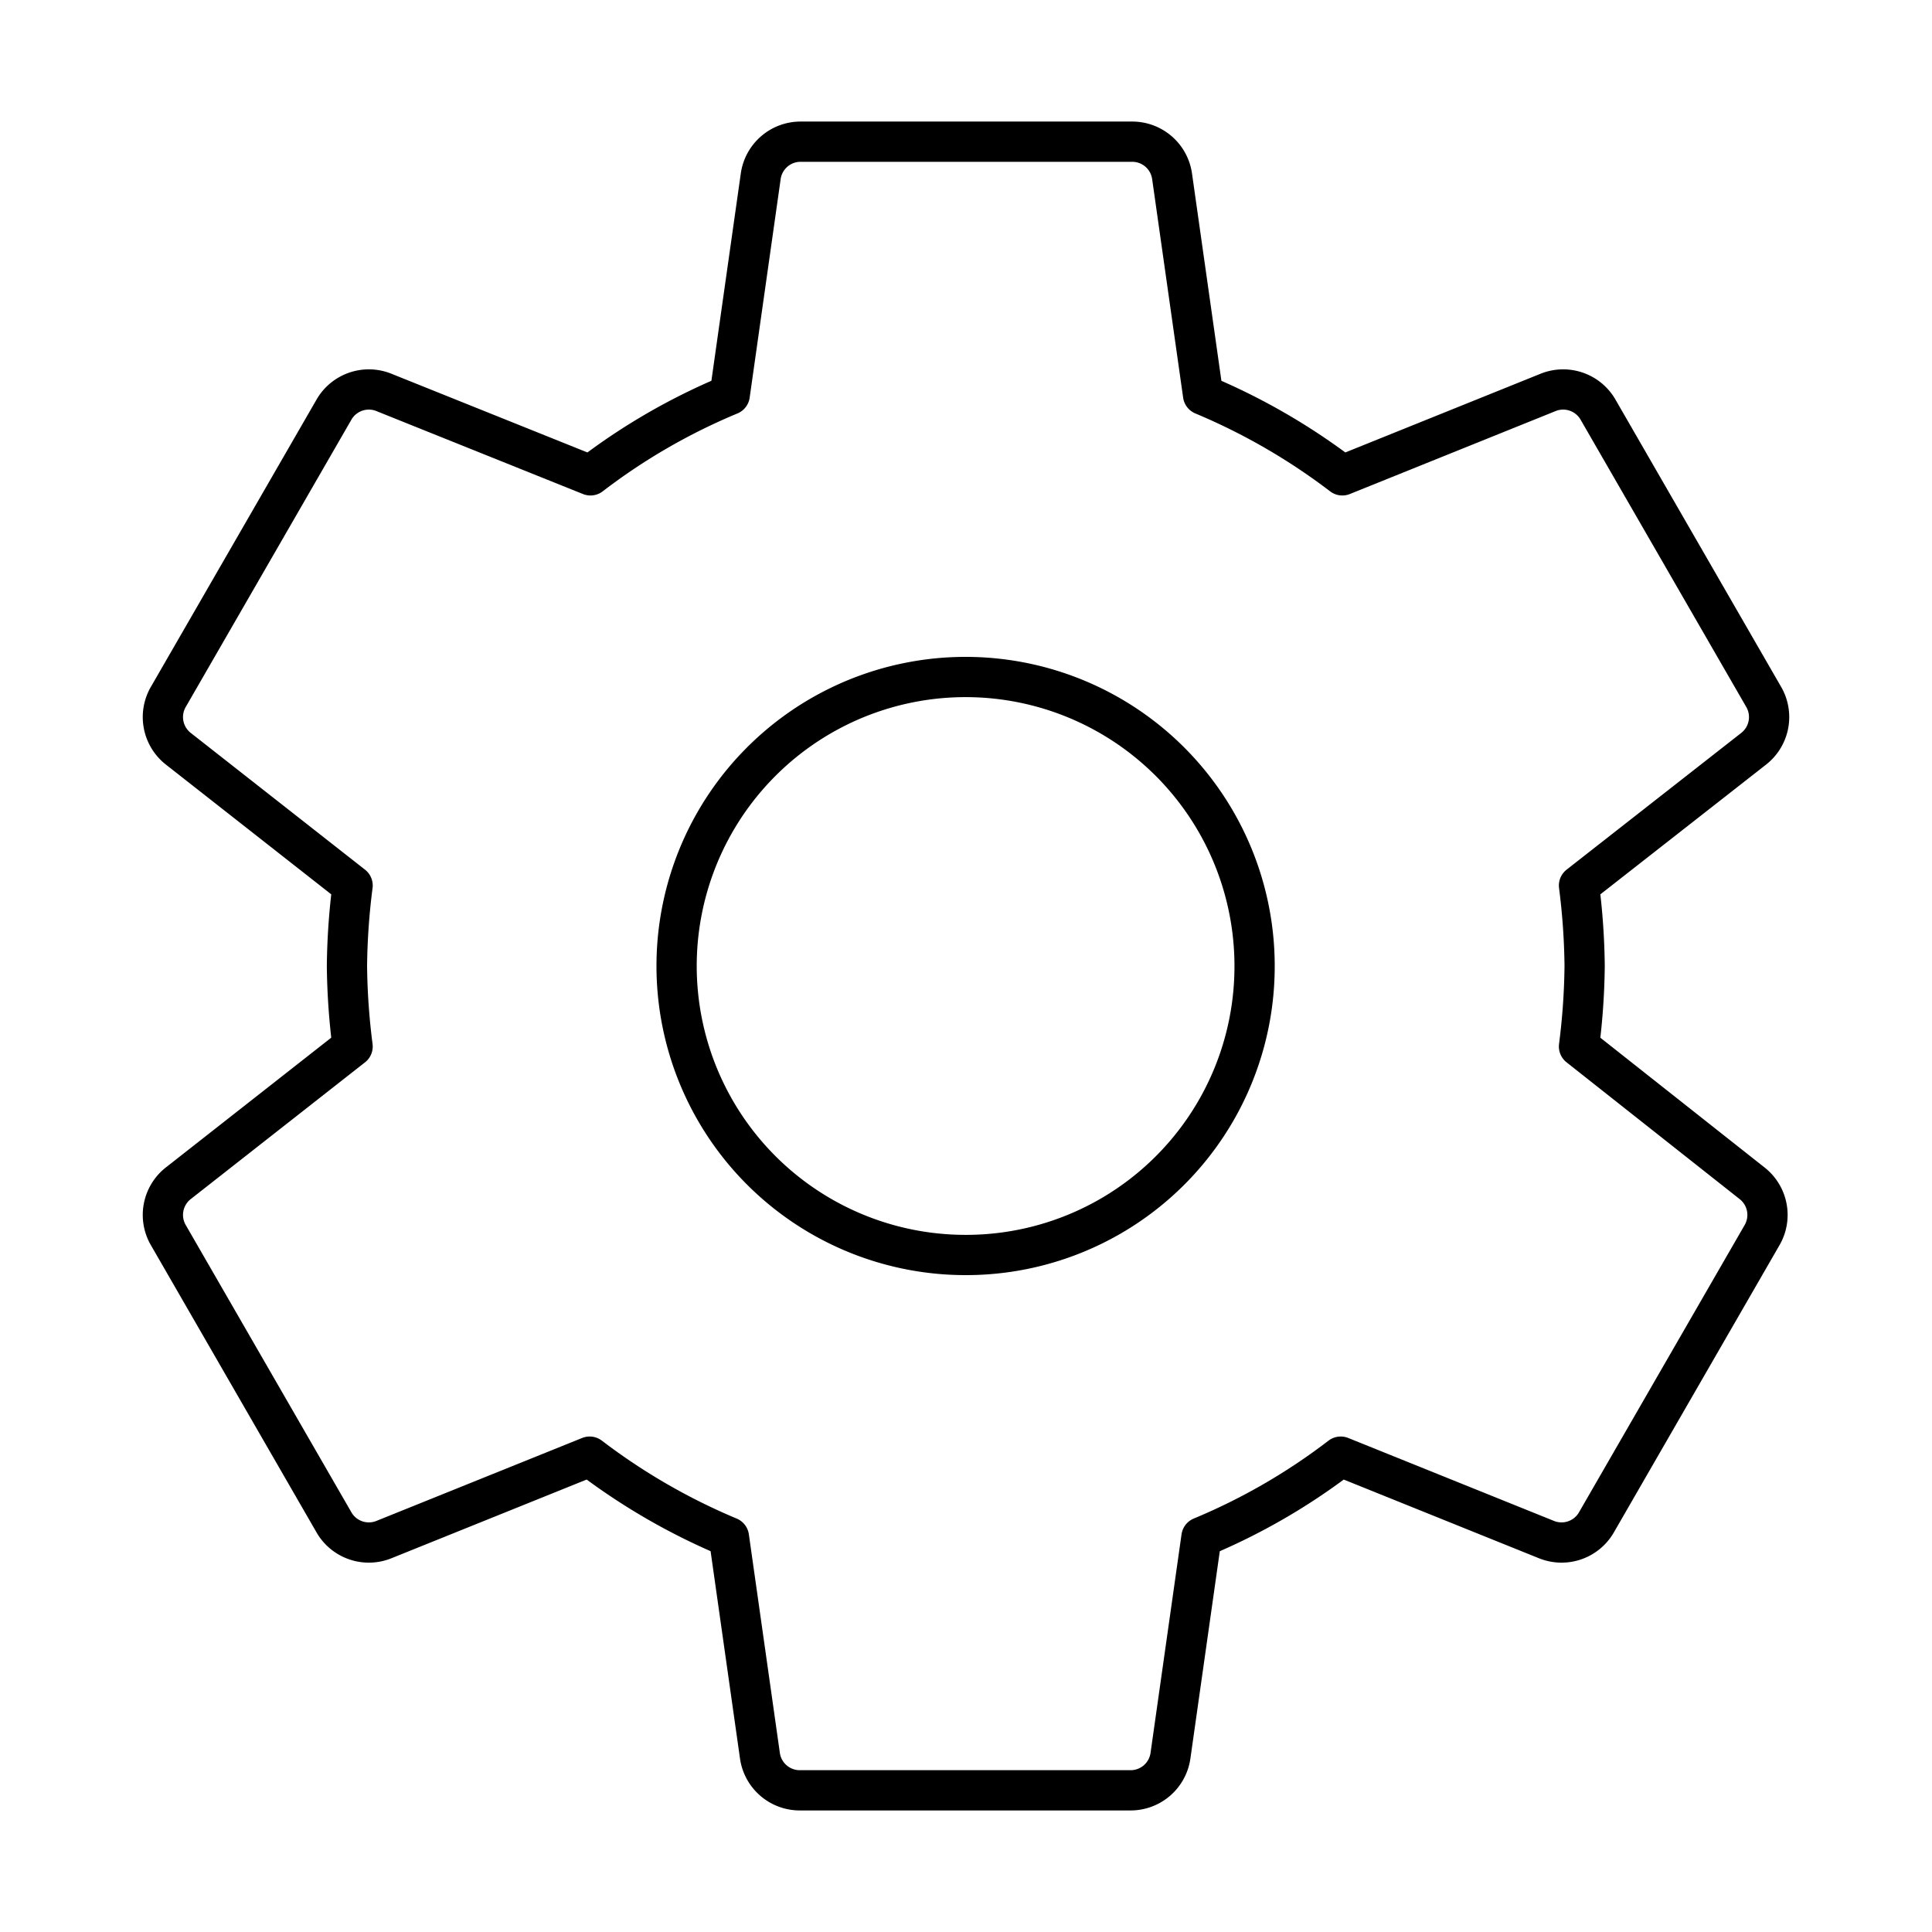
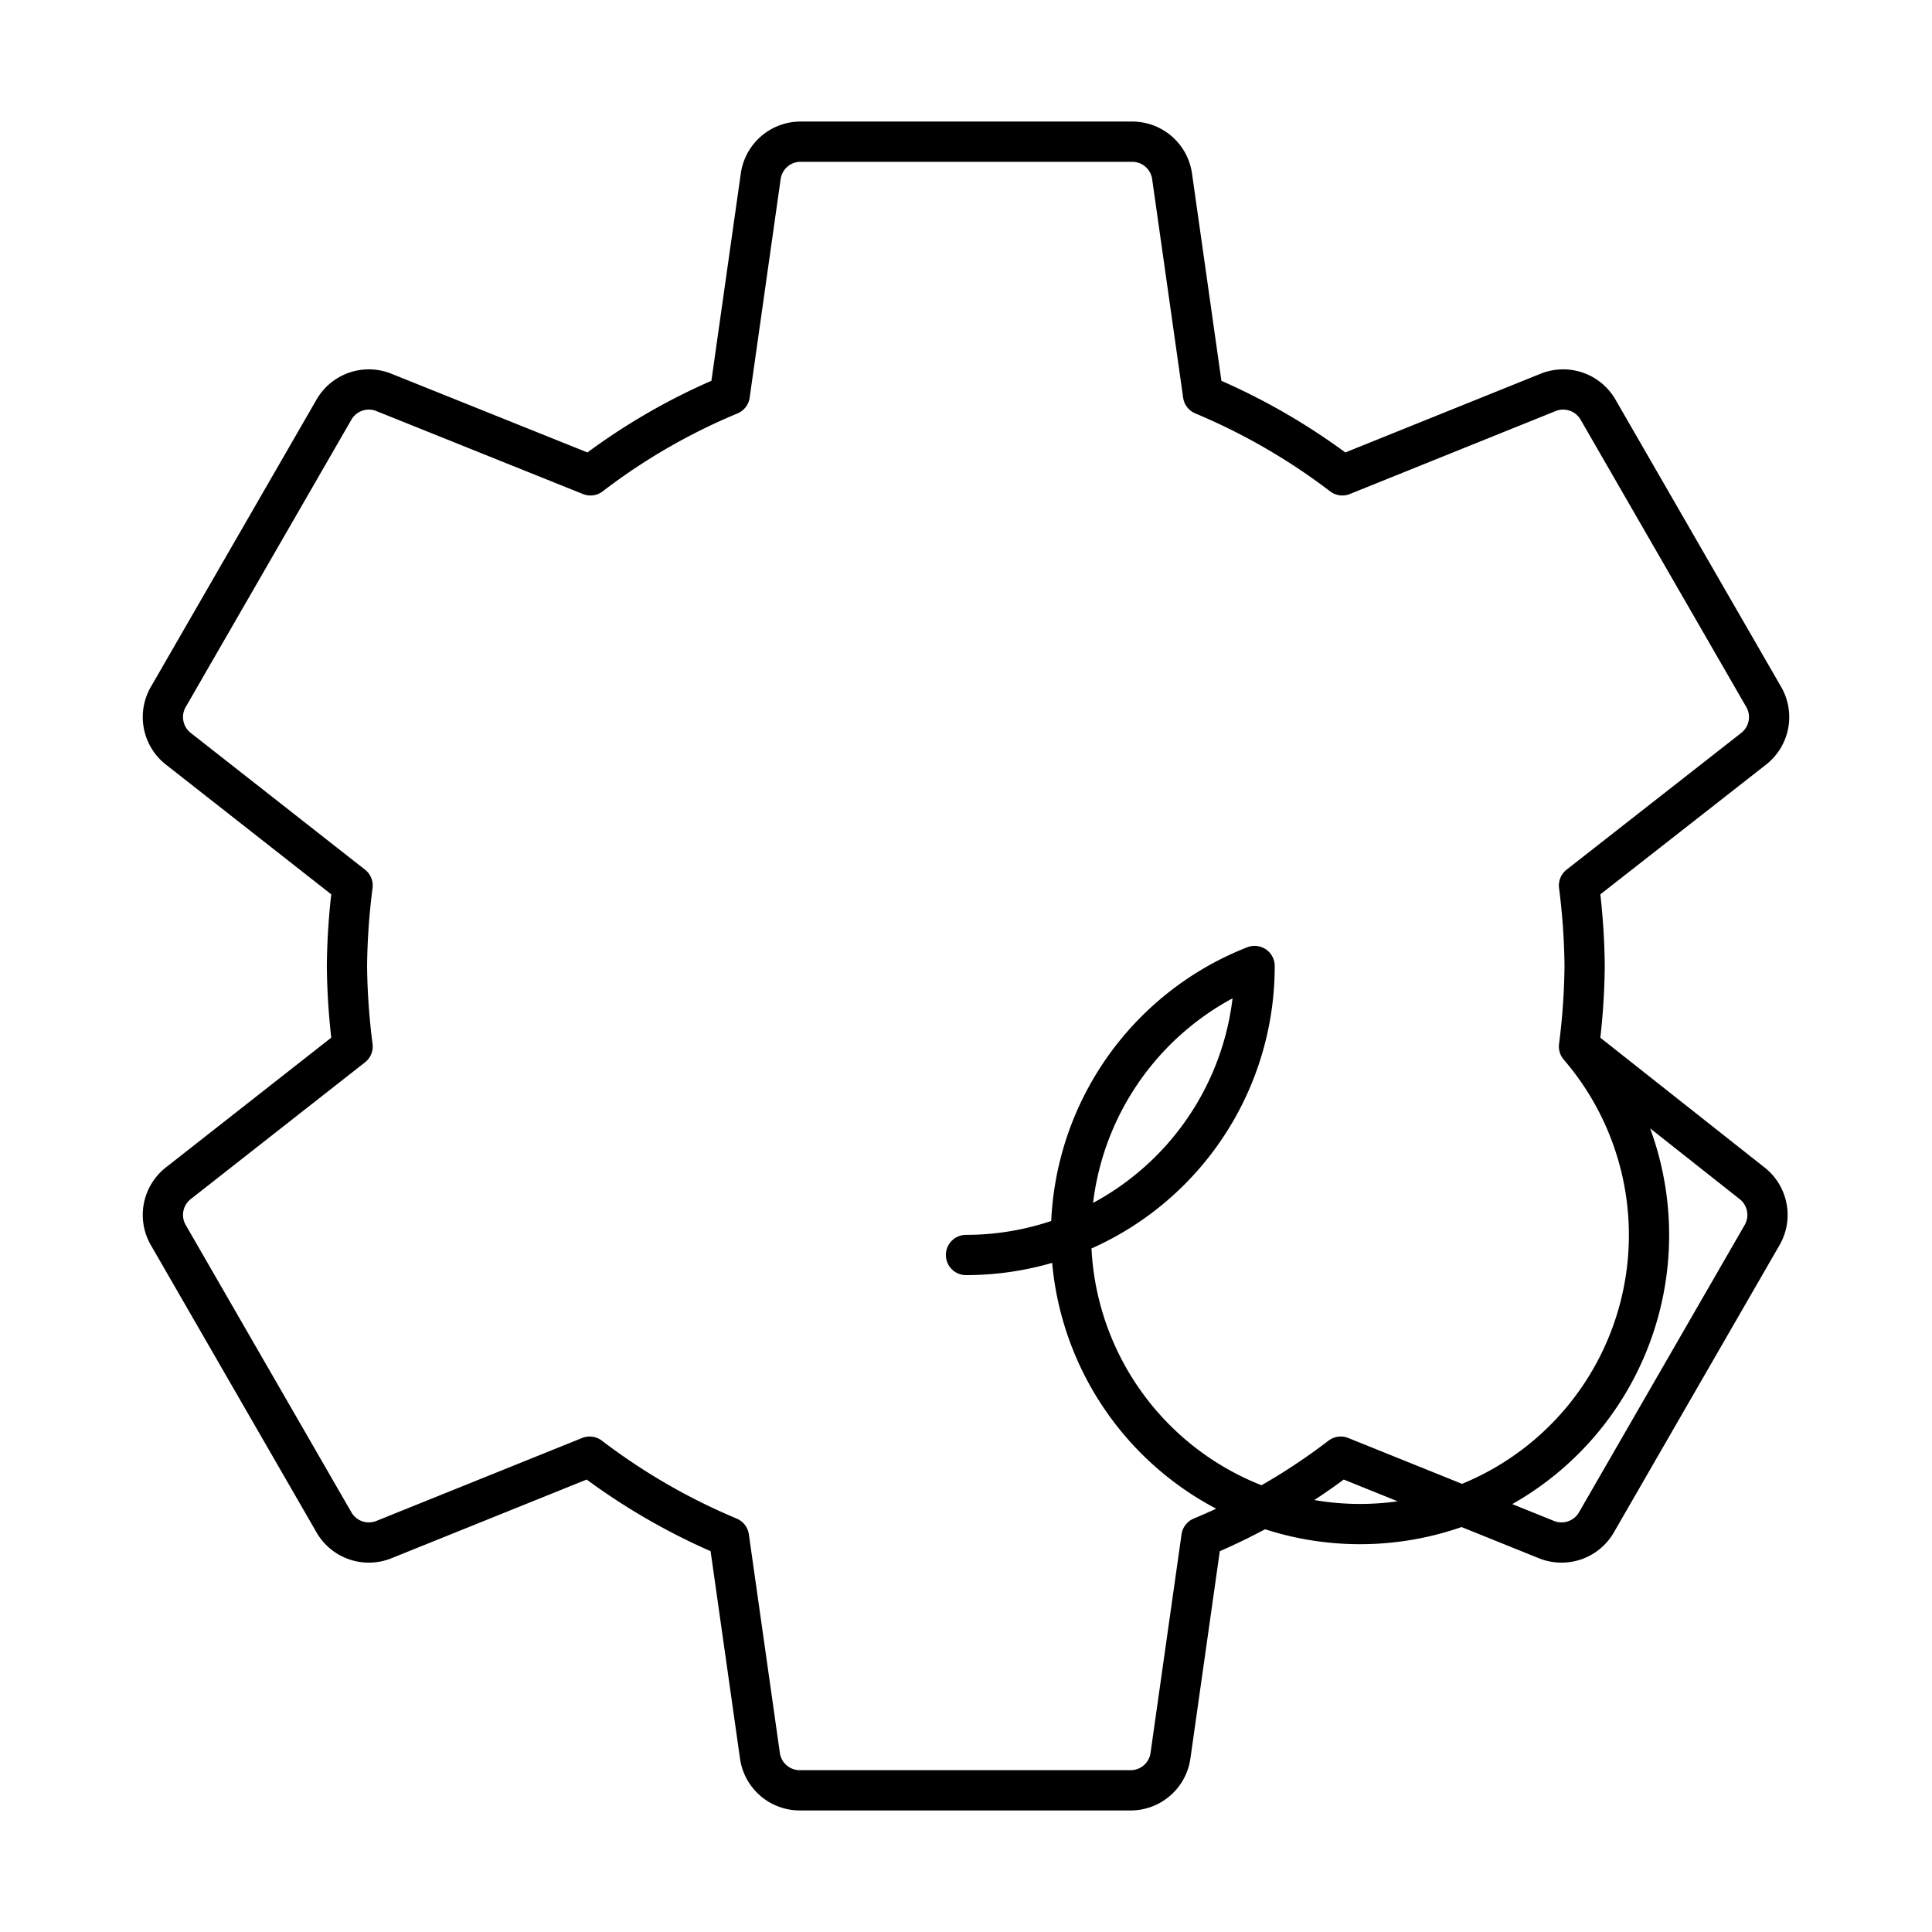
<svg xmlns="http://www.w3.org/2000/svg" width="800" height="800" viewBox="0 0 48 48">
-   <path fill="none" stroke="currentColor" stroke-linecap="round" stroke-linejoin="round" d="M39.23 26a17 17 0 0 0 .14-2a17 17 0 0 0-.14-2l4.33-3.39a1 1 0 0 0 .25-1.31l-4.1-7.11a1 1 0 0 0-1.25-.44l-5.11 2.06a15.7 15.7 0 0 0-3.46-2l-.77-5.43a1 1 0 0 0-1-.86H19.9a1 1 0 0 0-1 .86l-.77 5.43a15.4 15.4 0 0 0-3.46 2L9.54 9.75a1 1 0 0 0-1.25.44l-4.1 7.11a1 1 0 0 0 .25 1.31L8.76 22a17 17 0 0 0-.14 2a17 17 0 0 0 .14 2l-4.32 3.39a1 1 0 0 0-.25 1.31l4.1 7.11a1 1 0 0 0 1.25.44l5.11-2.06a15.7 15.7 0 0 0 3.46 2l.77 5.43a1 1 0 0 0 1 .86h8.2a1 1 0 0 0 1-.86l.77-5.43a15.4 15.4 0 0 0 3.46-2l5.11 2.06a1 1 0 0 0 1.25-.44l4.1-7.11a1 1 0 0 0-.25-1.31ZM24 31.18A7.18 7.18 0 1 1 31.17 24A7.17 7.17 0 0 1 24 31.18" />
+   <path fill="none" stroke="currentColor" stroke-linecap="round" stroke-linejoin="round" d="M39.23 26a17 17 0 0 0 .14-2a17 17 0 0 0-.14-2l4.33-3.39a1 1 0 0 0 .25-1.31l-4.1-7.11a1 1 0 0 0-1.25-.44l-5.11 2.06a15.7 15.7 0 0 0-3.46-2l-.77-5.43a1 1 0 0 0-1-.86H19.9a1 1 0 0 0-1 .86l-.77 5.43a15.4 15.4 0 0 0-3.46 2L9.54 9.75a1 1 0 0 0-1.25.44l-4.1 7.11a1 1 0 0 0 .25 1.31L8.76 22a17 17 0 0 0-.14 2a17 17 0 0 0 .14 2l-4.32 3.39a1 1 0 0 0-.25 1.31l4.1 7.11a1 1 0 0 0 1.25.44l5.11-2.06a15.7 15.7 0 0 0 3.46 2l.77 5.43a1 1 0 0 0 1 .86h8.2a1 1 0 0 0 1-.86l.77-5.43a15.4 15.4 0 0 0 3.46-2l5.11 2.06a1 1 0 0 0 1.25-.44l4.1-7.11a1 1 0 0 0-.25-1.31ZA7.18 7.18 0 1 1 31.17 24A7.17 7.17 0 0 1 24 31.18" />
</svg>